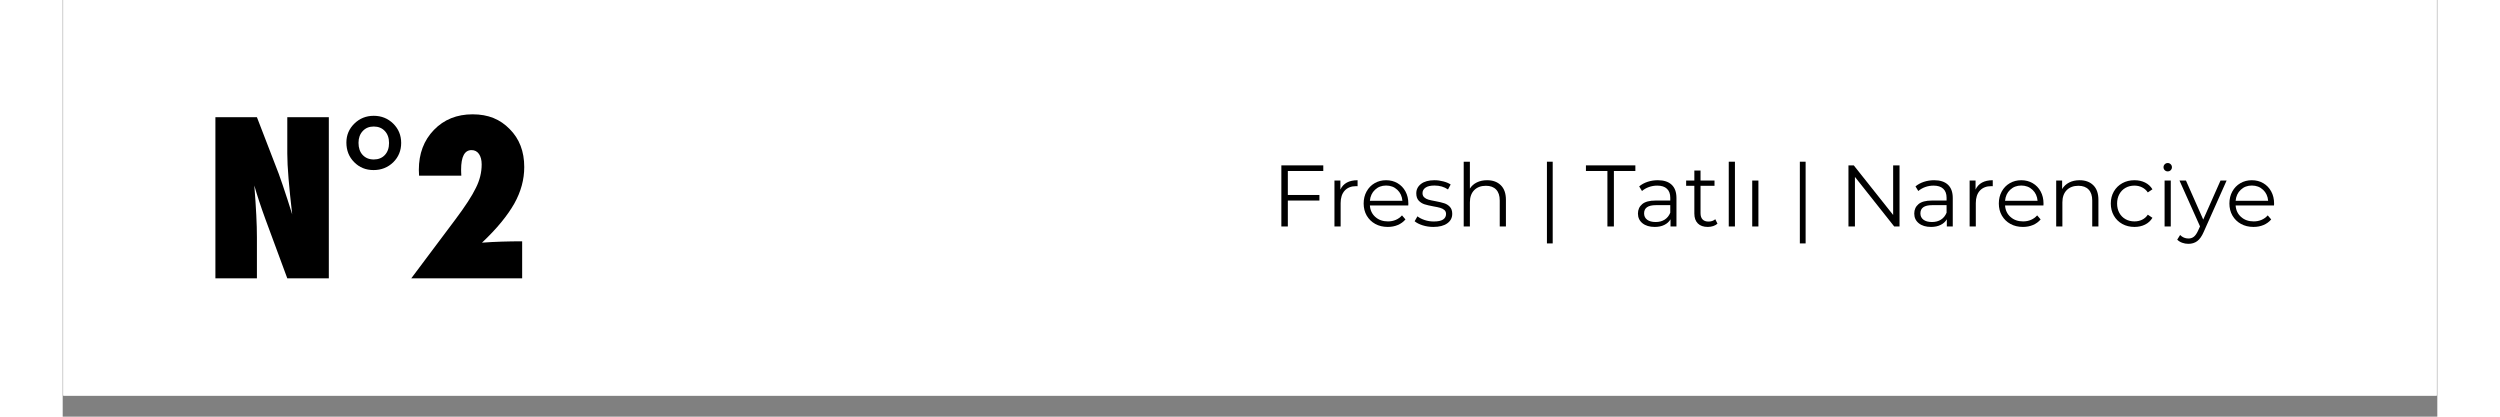
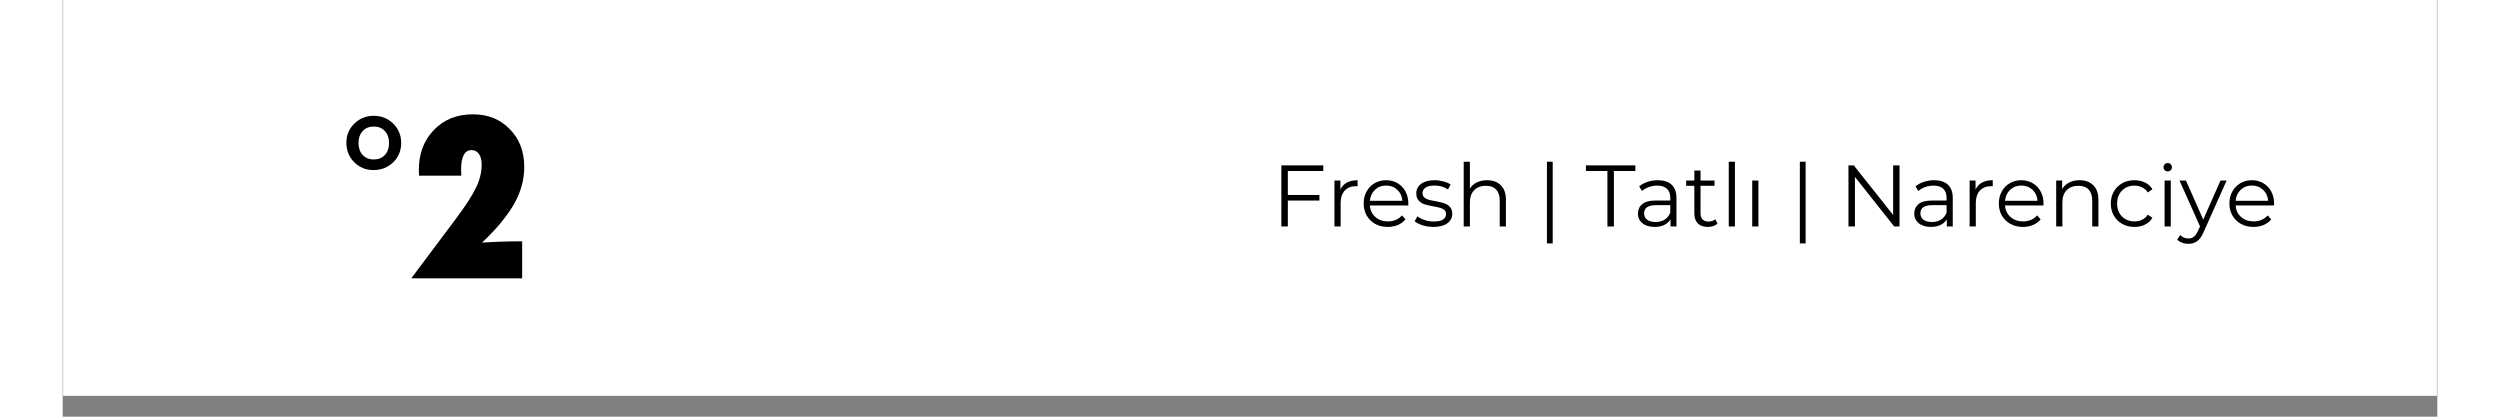
<svg xmlns="http://www.w3.org/2000/svg" version="1.2" preserveAspectRatio="xMidYMid meet" height="200" viewBox="0 0 900 157.92" zoomAndPan="magnify" width="1200">
  <rect x="0" y="0" width="900" height="157.92" fill="#808080" stroke="none" />
  <defs>
    <clipPath id="ae1a634540">
      <path d="M 0.227 0 L 899.77 0 L 899.77 149.926 L 0.227 149.926 Z M 0.227 0" />
    </clipPath>
    <clipPath id="cc41933186">
      <path d="M 132 43.199 L 175 43.199 L 175 106 L 132 106 Z M 132 43.199" />
    </clipPath>
    <clipPath id="a61327b602">
      <path d="M 107 43.199 L 129 43.199 L 129 65 L 107 65 Z M 107 43.199" />
    </clipPath>
  </defs>
  <g id="a9747be50d">
    <g clip-path="url(#ae1a634540)" clip-rule="nonzero">
      <path d="M 0.227 0 L 899.773 0 L 899.773 149.926 L 0.227 149.926 Z M 0.227 0" style="stroke:none;fill-rule:nonzero;fill:#ffffff;fill-opacity:1;" />
      <path d="M 0.227 0 L 899.773 0 L 899.773 149.926 L 0.227 149.926 Z M 0.227 0" style="stroke:none;fill-rule:nonzero;fill:#ffffff;fill-opacity:1;" />
    </g>
-     <path d="M 57.879 105.496 L 57.879 44.426 L 73.617 44.426 L 81.883 65.863 C 82.336 67.133 82.836 68.578 83.406 70.211 C 83.969 71.848 84.598 73.73 85.281 75.867 L 86.98 81.246 C 86.371 75.949 85.914 71.414 85.598 67.645 C 85.281 63.875 85.125 60.711 85.125 58.152 L 85.125 44.426 L 100.867 44.426 L 100.867 105.488 L 85.125 105.488 L 76.82 83.027 C 75.949 80.629 75.16 78.379 74.469 76.285 C 73.77 74.188 73.156 72.195 72.629 70.293 C 72.969 74.59 73.219 78.336 73.375 81.523 C 73.539 84.715 73.613 87.512 73.613 89.91 L 73.613 105.496 L 57.871 105.496 Z M 57.879 105.496" style="stroke:none;fill-rule:nonzero;fill:#000000;fill-opacity:1;" />
    <g clip-path="url(#cc41933186)" clip-rule="nonzero">
      <path d="M 174.148 105.496 L 132.105 105.496 L 148.797 83.23 C 150.695 80.699 152.289 78.438 153.582 76.445 C 154.871 74.457 155.891 72.695 156.625 71.168 C 158.07 68.293 158.797 65.34 158.797 62.309 C 158.797 60.652 158.453 59.332 157.77 58.352 C 157.086 57.379 156.152 56.891 154.961 56.891 C 152.324 56.891 151.004 59.367 151.004 64.324 C 151.004 64.594 151.012 64.91 151.023 65.277 C 151.039 65.645 151.059 66.082 151.082 66.582 L 135.066 66.582 L 134.984 64.371 C 134.984 58.227 136.887 53.191 140.684 49.258 C 144.504 45.301 149.398 43.328 155.352 43.328 C 161.305 43.328 165.793 45.195 169.434 48.941 C 173.098 52.605 174.934 57.395 174.934 63.301 C 174.934 68.047 173.68 72.66 171.172 77.141 C 169.906 79.383 168.266 81.734 166.25 84.199 C 164.234 86.668 161.785 89.258 158.918 91.973 C 161.395 91.785 163.887 91.656 166.406 91.578 C 168.922 91.5 171.5 91.457 174.141 91.457 L 174.141 105.5 Z M 174.148 105.496" style="stroke:none;fill-rule:nonzero;fill:#000000;fill-opacity:1;" />
    </g>
    <g clip-path="url(#a61327b602)" clip-rule="nonzero">
-       <path d="M 107.523 54.02 C 107.523 51.211 108.531 48.816 110.543 46.848 C 112.555 44.875 115.008 43.891 117.895 43.891 C 120.777 43.891 123.262 44.879 125.289 46.867 C 127.289 48.852 128.289 51.289 128.289 54.18 C 128.289 57.07 127.277 59.539 125.27 61.516 C 123.242 63.473 120.758 64.457 117.812 64.457 C 114.867 64.457 112.453 63.457 110.477 61.461 C 108.508 59.488 107.523 57.012 107.523 54.023 Z M 112.117 54.105 C 112.117 56.051 112.633 57.59 113.68 58.719 C 114.746 59.867 116.152 60.441 117.895 60.441 C 119.633 60.441 121.059 59.875 122.109 58.742 C 123.16 57.609 123.691 56.098 123.691 54.207 C 123.691 52.316 123.16 50.801 122.109 49.672 C 121.047 48.523 119.637 47.953 117.895 47.953 C 116.148 47.953 114.785 48.523 113.719 49.672 C 112.656 50.816 112.121 52.297 112.121 54.105 Z M 112.117 54.105" style="stroke:none;fill-rule:nonzero;fill:#000000;fill-opacity:1;" />
+       <path d="M 107.523 54.02 C 107.523 51.211 108.531 48.816 110.543 46.848 C 112.555 44.875 115.008 43.891 117.895 43.891 C 120.777 43.891 123.262 44.879 125.289 46.867 C 127.289 48.852 128.289 51.289 128.289 54.18 C 128.289 57.07 127.277 59.539 125.27 61.516 C 123.242 63.473 120.758 64.457 117.812 64.457 C 114.867 64.457 112.453 63.457 110.477 61.461 C 108.508 59.488 107.523 57.012 107.523 54.023 M 112.117 54.105 C 112.117 56.051 112.633 57.59 113.68 58.719 C 114.746 59.867 116.152 60.441 117.895 60.441 C 119.633 60.441 121.059 59.875 122.109 58.742 C 123.16 57.609 123.691 56.098 123.691 54.207 C 123.691 52.316 123.16 50.801 122.109 49.672 C 121.047 48.523 119.637 47.953 117.895 47.953 C 116.148 47.953 114.785 48.523 113.719 49.672 C 112.656 50.816 112.121 52.297 112.121 54.105 Z M 112.117 54.105" style="stroke:none;fill-rule:nonzero;fill:#000000;fill-opacity:1;" />
    </g>
    <g style="fill:#000000;fill-opacity:1;">
      <g transform="translate(458.12, 85.835)">
        <path d="M 6.219 -21.031 L 6.219 -11.938 L 18.188 -11.938 L 18.188 -9.828 L 6.219 -9.828 L 6.219 0 L 3.766 0 L 3.766 -23.156 L 19.656 -23.156 L 19.656 -21.031 Z M 6.219 -21.031" style="stroke:none" />
      </g>
    </g>
    <g style="fill:#000000;fill-opacity:1;">
      <g transform="translate(478.727, 85.835)">
        <path d="M 5.531 -13.984 C 6.07 -15.16 6.891 -16.047 7.984 -16.641 C 9.078 -17.234 10.43 -17.531 12.047 -17.531 L 12.047 -15.25 L 11.484 -15.281 C 9.648 -15.281 8.211 -14.719 7.172 -13.594 C 6.141 -12.469 5.625 -10.891 5.625 -8.859 L 5.625 0 L 3.281 0 L 3.281 -17.406 L 5.531 -17.406 Z M 5.531 -13.984" style="stroke:none" />
      </g>
    </g>
    <g style="fill:#000000;fill-opacity:1;">
      <g transform="translate(491.561, 85.835)">
        <path d="M 18.422 -7.969 L 3.875 -7.969 C 4 -6.164 4.691 -4.707 5.953 -3.594 C 7.211 -2.477 8.801 -1.922 10.719 -1.922 C 11.801 -1.922 12.789 -2.113 13.688 -2.5 C 14.594 -2.883 15.379 -3.453 16.047 -4.203 L 17.359 -2.672 C 16.586 -1.754 15.625 -1.051 14.469 -0.562 C 13.312 -0.07 12.039 0.172 10.656 0.172 C 8.863 0.172 7.281 -0.207 5.906 -0.969 C 4.531 -1.727 3.453 -2.781 2.672 -4.125 C 1.898 -5.477 1.516 -7.004 1.516 -8.703 C 1.516 -10.398 1.883 -11.922 2.625 -13.266 C 3.363 -14.609 4.379 -15.656 5.672 -16.406 C 6.961 -17.156 8.41 -17.531 10.016 -17.531 C 11.629 -17.531 13.078 -17.156 14.359 -16.406 C 15.641 -15.656 16.641 -14.613 17.359 -13.281 C 18.086 -11.945 18.453 -10.422 18.453 -8.703 Z M 10.016 -15.516 C 8.348 -15.516 6.945 -14.977 5.812 -13.906 C 4.676 -12.844 4.031 -11.445 3.875 -9.719 L 16.203 -9.719 C 16.055 -11.445 15.41 -12.844 14.266 -13.906 C 13.129 -14.977 11.711 -15.516 10.016 -15.516 Z M 10.016 -15.516" style="stroke:none" />
      </g>
    </g>
    <g style="fill:#000000;fill-opacity:1;">
      <g transform="translate(511.539, 85.835)">
        <path d="M 7.938 0.172 C 6.531 0.172 5.18 -0.031 3.891 -0.438 C 2.598 -0.852 1.586 -1.367 0.859 -1.984 L 1.922 -3.844 C 2.648 -3.27 3.562 -2.801 4.656 -2.438 C 5.758 -2.07 6.91 -1.891 8.109 -1.891 C 9.691 -1.891 10.863 -2.133 11.625 -2.625 C 12.383 -3.125 12.766 -3.828 12.766 -4.734 C 12.766 -5.367 12.555 -5.867 12.141 -6.234 C 11.723 -6.598 11.191 -6.875 10.547 -7.062 C 9.91 -7.25 9.062 -7.43 8 -7.609 C 6.594 -7.867 5.457 -8.133 4.594 -8.406 C 3.738 -8.688 3.004 -9.156 2.391 -9.812 C 1.785 -10.477 1.484 -11.395 1.484 -12.562 C 1.484 -14.02 2.086 -15.211 3.297 -16.141 C 4.516 -17.066 6.207 -17.531 8.375 -17.531 C 9.5 -17.531 10.625 -17.379 11.75 -17.078 C 12.875 -16.785 13.797 -16.395 14.516 -15.906 L 13.5 -14.031 C 12.062 -15.02 10.352 -15.516 8.375 -15.516 C 6.875 -15.516 5.742 -15.25 4.984 -14.719 C 4.223 -14.188 3.844 -13.492 3.844 -12.641 C 3.844 -11.973 4.055 -11.441 4.484 -11.047 C 4.91 -10.648 5.441 -10.359 6.078 -10.172 C 6.723 -9.984 7.609 -9.789 8.734 -9.594 C 10.117 -9.332 11.227 -9.066 12.062 -8.797 C 12.906 -8.535 13.625 -8.082 14.219 -7.438 C 14.812 -6.801 15.109 -5.922 15.109 -4.797 C 15.109 -3.273 14.473 -2.066 13.203 -1.172 C 11.941 -0.273 10.188 0.172 7.938 0.172 Z M 7.938 0.172" style="stroke:none" />
      </g>
    </g>
    <g style="fill:#000000;fill-opacity:1;">
      <g transform="translate(527.714, 85.835)">
        <path d="M 12.141 -17.531 C 14.328 -17.531 16.062 -16.895 17.344 -15.625 C 18.633 -14.363 19.281 -12.52 19.281 -10.094 L 19.281 0 L 16.938 0 L 16.938 -9.859 C 16.938 -11.66 16.484 -13.035 15.578 -13.984 C 14.672 -14.941 13.379 -15.422 11.703 -15.422 C 9.828 -15.422 8.344 -14.863 7.25 -13.75 C 6.164 -12.633 5.625 -11.094 5.625 -9.125 L 5.625 0 L 3.281 0 L 3.281 -24.547 L 5.625 -24.547 L 5.625 -14.359 C 6.258 -15.367 7.141 -16.148 8.266 -16.703 C 9.391 -17.254 10.68 -17.531 12.141 -17.531 Z M 12.141 -17.531" style="stroke:none" />
      </g>
    </g>
    <g style="fill:#000000;fill-opacity:1;">
      <g transform="translate(550.107, 85.835)">
        <path d="" style="stroke:none" />
      </g>
    </g>
    <g style="fill:#000000;fill-opacity:1;">
      <g transform="translate(558.773, 85.835)">
        <path d="M 3.766 -24.547 L 5.953 -24.547 L 5.953 6.422 L 3.766 6.422 Z M 3.766 -24.547" style="stroke:none" />
      </g>
    </g>
    <g style="fill:#000000;fill-opacity:1;">
      <g transform="translate(568.531, 85.835)">
        <path d="" style="stroke:none" />
      </g>
    </g>
    <g style="fill:#000000;fill-opacity:1;">
      <g transform="translate(577.197, 85.835)">
        <path d="M 8.266 -21.031 L 0.125 -21.031 L 0.125 -23.156 L 18.859 -23.156 L 18.859 -21.031 L 10.719 -21.031 L 10.719 0 L 8.266 0 Z M 8.266 -21.031" style="stroke:none" />
      </g>
    </g>
    <g style="fill:#000000;fill-opacity:1;">
      <g transform="translate(595.224, 85.835)">
        <path d="M 9.359 -17.531 C 11.629 -17.531 13.367 -16.961 14.578 -15.828 C 15.797 -14.691 16.406 -13.008 16.406 -10.781 L 16.406 0 L 14.156 0 L 14.156 -2.719 C 13.625 -1.812 12.844 -1.102 11.812 -0.594 C 10.789 -0.082 9.578 0.172 8.172 0.172 C 6.234 0.172 4.688 -0.289 3.531 -1.219 C 2.383 -2.145 1.812 -3.367 1.812 -4.891 C 1.812 -6.367 2.348 -7.562 3.422 -8.469 C 4.492 -9.375 6.195 -9.828 8.531 -9.828 L 14.062 -9.828 L 14.062 -10.875 C 14.062 -12.375 13.641 -13.516 12.797 -14.297 C 11.961 -15.086 10.738 -15.484 9.125 -15.484 C 8.02 -15.484 6.961 -15.301 5.953 -14.938 C 4.941 -14.57 4.07 -14.07 3.344 -13.438 L 2.281 -15.188 C 3.164 -15.938 4.223 -16.516 5.453 -16.922 C 6.691 -17.328 7.992 -17.531 9.359 -17.531 Z M 8.531 -1.688 C 9.852 -1.688 10.988 -1.988 11.938 -2.594 C 12.883 -3.195 13.594 -4.07 14.062 -5.219 L 14.062 -8.078 L 8.594 -8.078 C 5.625 -8.078 4.141 -7.039 4.141 -4.969 C 4.141 -3.945 4.523 -3.145 5.297 -2.562 C 6.066 -1.977 7.145 -1.688 8.531 -1.688 Z M 8.531 -1.688" style="stroke:none" />
      </g>
    </g>
    <g style="fill:#000000;fill-opacity:1;">
      <g transform="translate(614.74, 85.835)">
        <path d="M 12.438 -1.062 C 12 -0.664 11.453 -0.359 10.797 -0.141 C 10.148 0.066 9.473 0.172 8.766 0.172 C 7.129 0.172 5.867 -0.27 4.984 -1.156 C 4.109 -2.039 3.672 -3.285 3.672 -4.891 L 3.672 -15.422 L 0.562 -15.422 L 0.562 -17.406 L 3.672 -17.406 L 3.672 -21.203 L 6.016 -21.203 L 6.016 -17.406 L 11.312 -17.406 L 11.312 -15.422 L 6.016 -15.422 L 6.016 -5.031 C 6.016 -3.988 6.273 -3.195 6.797 -2.656 C 7.316 -2.125 8.062 -1.859 9.031 -1.859 C 9.52 -1.859 9.988 -1.93 10.438 -2.078 C 10.883 -2.234 11.273 -2.457 11.609 -2.75 Z M 12.438 -1.062" style="stroke:none" />
      </g>
    </g>
    <g style="fill:#000000;fill-opacity:1;">
      <g transform="translate(628.169, 85.835)">
        <path d="M 3.281 -24.547 L 5.625 -24.547 L 5.625 0 L 3.281 0 Z M 3.281 -24.547" style="stroke:none" />
      </g>
    </g>
    <g style="fill:#000000;fill-opacity:1;">
      <g transform="translate(637.067, 85.835)">
        <path d="M 3.281 -17.406 L 5.625 -17.406 L 5.625 0 L 3.281 0 Z M 3.281 -17.406" style="stroke:none" />
      </g>
    </g>
    <g style="fill:#000000;fill-opacity:1;">
      <g transform="translate(645.964, 85.835)">
        <path d="" style="stroke:none" />
      </g>
    </g>
    <g style="fill:#000000;fill-opacity:1;">
      <g transform="translate(654.631, 85.835)">
        <path d="M 3.766 -24.547 L 5.953 -24.547 L 5.953 6.422 L 3.766 6.422 Z M 3.766 -24.547" style="stroke:none" />
      </g>
    </g>
    <g style="fill:#000000;fill-opacity:1;">
      <g transform="translate(664.388, 85.835)">
        <path d="" style="stroke:none" />
      </g>
    </g>
    <g style="fill:#000000;fill-opacity:1;">
      <g transform="translate(673.054, 85.835)">
        <path d="M 23.125 -23.156 L 23.125 0 L 21.109 0 L 6.219 -18.781 L 6.219 0 L 3.766 0 L 3.766 -23.156 L 5.781 -23.156 L 20.703 -4.359 L 20.703 -23.156 Z M 23.125 -23.156" style="stroke:none" />
      </g>
    </g>
    <g style="fill:#000000;fill-opacity:1;">
      <g transform="translate(699.946, 85.835)">
        <path d="M 9.359 -17.531 C 11.629 -17.531 13.367 -16.961 14.578 -15.828 C 15.797 -14.691 16.406 -13.008 16.406 -10.781 L 16.406 0 L 14.156 0 L 14.156 -2.719 C 13.625 -1.812 12.844 -1.102 11.812 -0.594 C 10.789 -0.082 9.578 0.172 8.172 0.172 C 6.234 0.172 4.688 -0.289 3.531 -1.219 C 2.383 -2.145 1.812 -3.367 1.812 -4.891 C 1.812 -6.367 2.348 -7.562 3.422 -8.469 C 4.492 -9.375 6.195 -9.828 8.531 -9.828 L 14.062 -9.828 L 14.062 -10.875 C 14.062 -12.375 13.641 -13.516 12.797 -14.297 C 11.961 -15.086 10.738 -15.484 9.125 -15.484 C 8.02 -15.484 6.961 -15.301 5.953 -14.938 C 4.941 -14.57 4.07 -14.07 3.344 -13.438 L 2.281 -15.188 C 3.164 -15.938 4.223 -16.516 5.453 -16.922 C 6.691 -17.328 7.992 -17.531 9.359 -17.531 Z M 8.531 -1.688 C 9.852 -1.688 10.988 -1.988 11.938 -2.594 C 12.883 -3.195 13.594 -4.07 14.062 -5.219 L 14.062 -8.078 L 8.594 -8.078 C 5.625 -8.078 4.141 -7.039 4.141 -4.969 C 4.141 -3.945 4.523 -3.145 5.297 -2.562 C 6.066 -1.977 7.145 -1.688 8.531 -1.688 Z M 8.531 -1.688" style="stroke:none" />
      </g>
    </g>
    <g style="fill:#000000;fill-opacity:1;">
      <g transform="translate(719.462, 85.835)">
        <path d="M 5.531 -13.984 C 6.07 -15.16 6.891 -16.047 7.984 -16.641 C 9.078 -17.234 10.43 -17.531 12.047 -17.531 L 12.047 -15.25 L 11.484 -15.281 C 9.648 -15.281 8.211 -14.719 7.172 -13.594 C 6.141 -12.469 5.625 -10.891 5.625 -8.859 L 5.625 0 L 3.281 0 L 3.281 -17.406 L 5.531 -17.406 Z M 5.531 -13.984" style="stroke:none" />
      </g>
    </g>
    <g style="fill:#000000;fill-opacity:1;">
      <g transform="translate(732.295, 85.835)">
        <path d="M 18.422 -7.969 L 3.875 -7.969 C 4 -6.164 4.691 -4.707 5.953 -3.594 C 7.211 -2.477 8.801 -1.922 10.719 -1.922 C 11.801 -1.922 12.789 -2.113 13.688 -2.5 C 14.594 -2.883 15.379 -3.453 16.047 -4.203 L 17.359 -2.672 C 16.586 -1.754 15.625 -1.051 14.469 -0.562 C 13.312 -0.07 12.039 0.172 10.656 0.172 C 8.863 0.172 7.281 -0.207 5.906 -0.969 C 4.531 -1.727 3.453 -2.781 2.672 -4.125 C 1.898 -5.477 1.516 -7.004 1.516 -8.703 C 1.516 -10.398 1.883 -11.922 2.625 -13.266 C 3.363 -14.609 4.379 -15.656 5.672 -16.406 C 6.961 -17.156 8.41 -17.531 10.016 -17.531 C 11.629 -17.531 13.078 -17.156 14.359 -16.406 C 15.641 -15.656 16.641 -14.613 17.359 -13.281 C 18.086 -11.945 18.453 -10.422 18.453 -8.703 Z M 10.016 -15.516 C 8.348 -15.516 6.945 -14.977 5.812 -13.906 C 4.676 -12.844 4.031 -11.445 3.875 -9.719 L 16.203 -9.719 C 16.055 -11.445 15.41 -12.844 14.266 -13.906 C 13.129 -14.977 11.711 -15.516 10.016 -15.516 Z M 10.016 -15.516" style="stroke:none" />
      </g>
    </g>
    <g style="fill:#000000;fill-opacity:1;">
      <g transform="translate(752.274, 85.835)">
        <path d="M 12.141 -17.531 C 14.328 -17.531 16.062 -16.895 17.344 -15.625 C 18.633 -14.363 19.281 -12.52 19.281 -10.094 L 19.281 0 L 16.938 0 L 16.938 -9.859 C 16.938 -11.66 16.484 -13.035 15.578 -13.984 C 14.672 -14.941 13.379 -15.422 11.703 -15.422 C 9.828 -15.422 8.344 -14.863 7.25 -13.75 C 6.164 -12.633 5.625 -11.094 5.625 -9.125 L 5.625 0 L 3.281 0 L 3.281 -17.406 L 5.531 -17.406 L 5.531 -14.188 C 6.164 -15.25 7.051 -16.07 8.188 -16.656 C 9.32 -17.238 10.641 -17.531 12.141 -17.531 Z M 12.141 -17.531" style="stroke:none" />
      </g>
    </g>
    <g style="fill:#000000;fill-opacity:1;">
      <g transform="translate(774.733, 85.835)">
        <path d="M 10.484 0.172 C 8.766 0.172 7.227 -0.203 5.875 -0.953 C 4.52 -1.703 3.453 -2.754 2.672 -4.109 C 1.898 -5.473 1.516 -7.004 1.516 -8.703 C 1.516 -10.398 1.898 -11.922 2.672 -13.266 C 3.453 -14.609 4.52 -15.656 5.875 -16.406 C 7.227 -17.156 8.766 -17.531 10.484 -17.531 C 11.984 -17.531 13.32 -17.238 14.5 -16.656 C 15.688 -16.07 16.617 -15.219 17.297 -14.094 L 15.547 -12.906 C 14.973 -13.758 14.242 -14.398 13.359 -14.828 C 12.484 -15.266 11.523 -15.484 10.484 -15.484 C 9.223 -15.484 8.094 -15.203 7.094 -14.641 C 6.094 -14.078 5.312 -13.273 4.75 -12.234 C 4.188 -11.203 3.906 -10.023 3.906 -8.703 C 3.906 -7.359 4.188 -6.172 4.75 -5.141 C 5.312 -4.117 6.094 -3.328 7.094 -2.766 C 8.094 -2.203 9.223 -1.922 10.484 -1.922 C 11.523 -1.922 12.484 -2.129 13.359 -2.547 C 14.242 -2.961 14.973 -3.602 15.547 -4.469 L 17.297 -3.281 C 16.617 -2.156 15.68 -1.297 14.484 -0.703 C 13.297 -0.117 11.961 0.172 10.484 0.172 Z M 10.484 0.172" style="stroke:none" />
      </g>
    </g>
    <g style="fill:#000000;fill-opacity:1;">
      <g transform="translate(793.356, 85.835)">
        <path d="M 3.281 -17.406 L 5.625 -17.406 L 5.625 0 L 3.281 0 Z M 4.469 -20.875 C 4.031 -20.875 3.656 -21.023 3.344 -21.328 C 3.031 -21.641 2.875 -22.016 2.875 -22.453 C 2.875 -22.898 3.031 -23.273 3.344 -23.578 C 3.656 -23.891 4.031 -24.047 4.469 -24.047 C 4.906 -24.047 5.281 -23.891 5.594 -23.578 C 5.906 -23.273 6.062 -22.898 6.062 -22.453 C 6.062 -22.016 5.906 -21.641 5.594 -21.328 C 5.281 -21.023 4.906 -20.875 4.469 -20.875 Z M 4.469 -20.875" style="stroke:none" />
      </g>
    </g>
    <g style="fill:#000000;fill-opacity:1;">
      <g transform="translate(802.253, 85.835)">
        <path d="M 17.891 -17.406 L 9.203 2.078 C 8.492 3.711 7.676 4.867 6.75 5.547 C 5.82 6.234 4.707 6.578 3.406 6.578 C 2.57 6.578 1.789 6.441 1.062 6.172 C 0.332 5.91 -0.297 5.52 -0.828 5 L 0.266 3.234 C 1.148 4.117 2.207 4.562 3.438 4.562 C 4.227 4.562 4.906 4.336 5.469 3.891 C 6.031 3.453 6.555 2.707 7.047 1.656 L 7.812 -0.031 L 0.031 -17.406 L 2.484 -17.406 L 9.031 -2.609 L 15.578 -17.406 Z M 17.891 -17.406" style="stroke:none" />
      </g>
    </g>
    <g style="fill:#000000;fill-opacity:1;">
      <g transform="translate(819.685, 85.835)">
        <path d="M 18.422 -7.969 L 3.875 -7.969 C 4 -6.164 4.691 -4.707 5.953 -3.594 C 7.211 -2.477 8.801 -1.922 10.719 -1.922 C 11.801 -1.922 12.789 -2.113 13.688 -2.5 C 14.594 -2.883 15.379 -3.453 16.047 -4.203 L 17.359 -2.672 C 16.586 -1.754 15.625 -1.051 14.469 -0.562 C 13.312 -0.07 12.039 0.172 10.656 0.172 C 8.863 0.172 7.281 -0.207 5.906 -0.969 C 4.531 -1.727 3.453 -2.781 2.672 -4.125 C 1.898 -5.477 1.516 -7.004 1.516 -8.703 C 1.516 -10.398 1.883 -11.922 2.625 -13.266 C 3.363 -14.609 4.379 -15.656 5.672 -16.406 C 6.961 -17.156 8.41 -17.531 10.016 -17.531 C 11.629 -17.531 13.078 -17.156 14.359 -16.406 C 15.641 -15.656 16.641 -14.613 17.359 -13.281 C 18.086 -11.945 18.453 -10.422 18.453 -8.703 Z M 10.016 -15.516 C 8.348 -15.516 6.945 -14.977 5.812 -13.906 C 4.676 -12.844 4.031 -11.445 3.875 -9.719 L 16.203 -9.719 C 16.055 -11.445 15.41 -12.844 14.266 -13.906 C 13.129 -14.977 11.711 -15.516 10.016 -15.516 Z M 10.016 -15.516" style="stroke:none" />
      </g>
    </g>
  </g>
</svg>